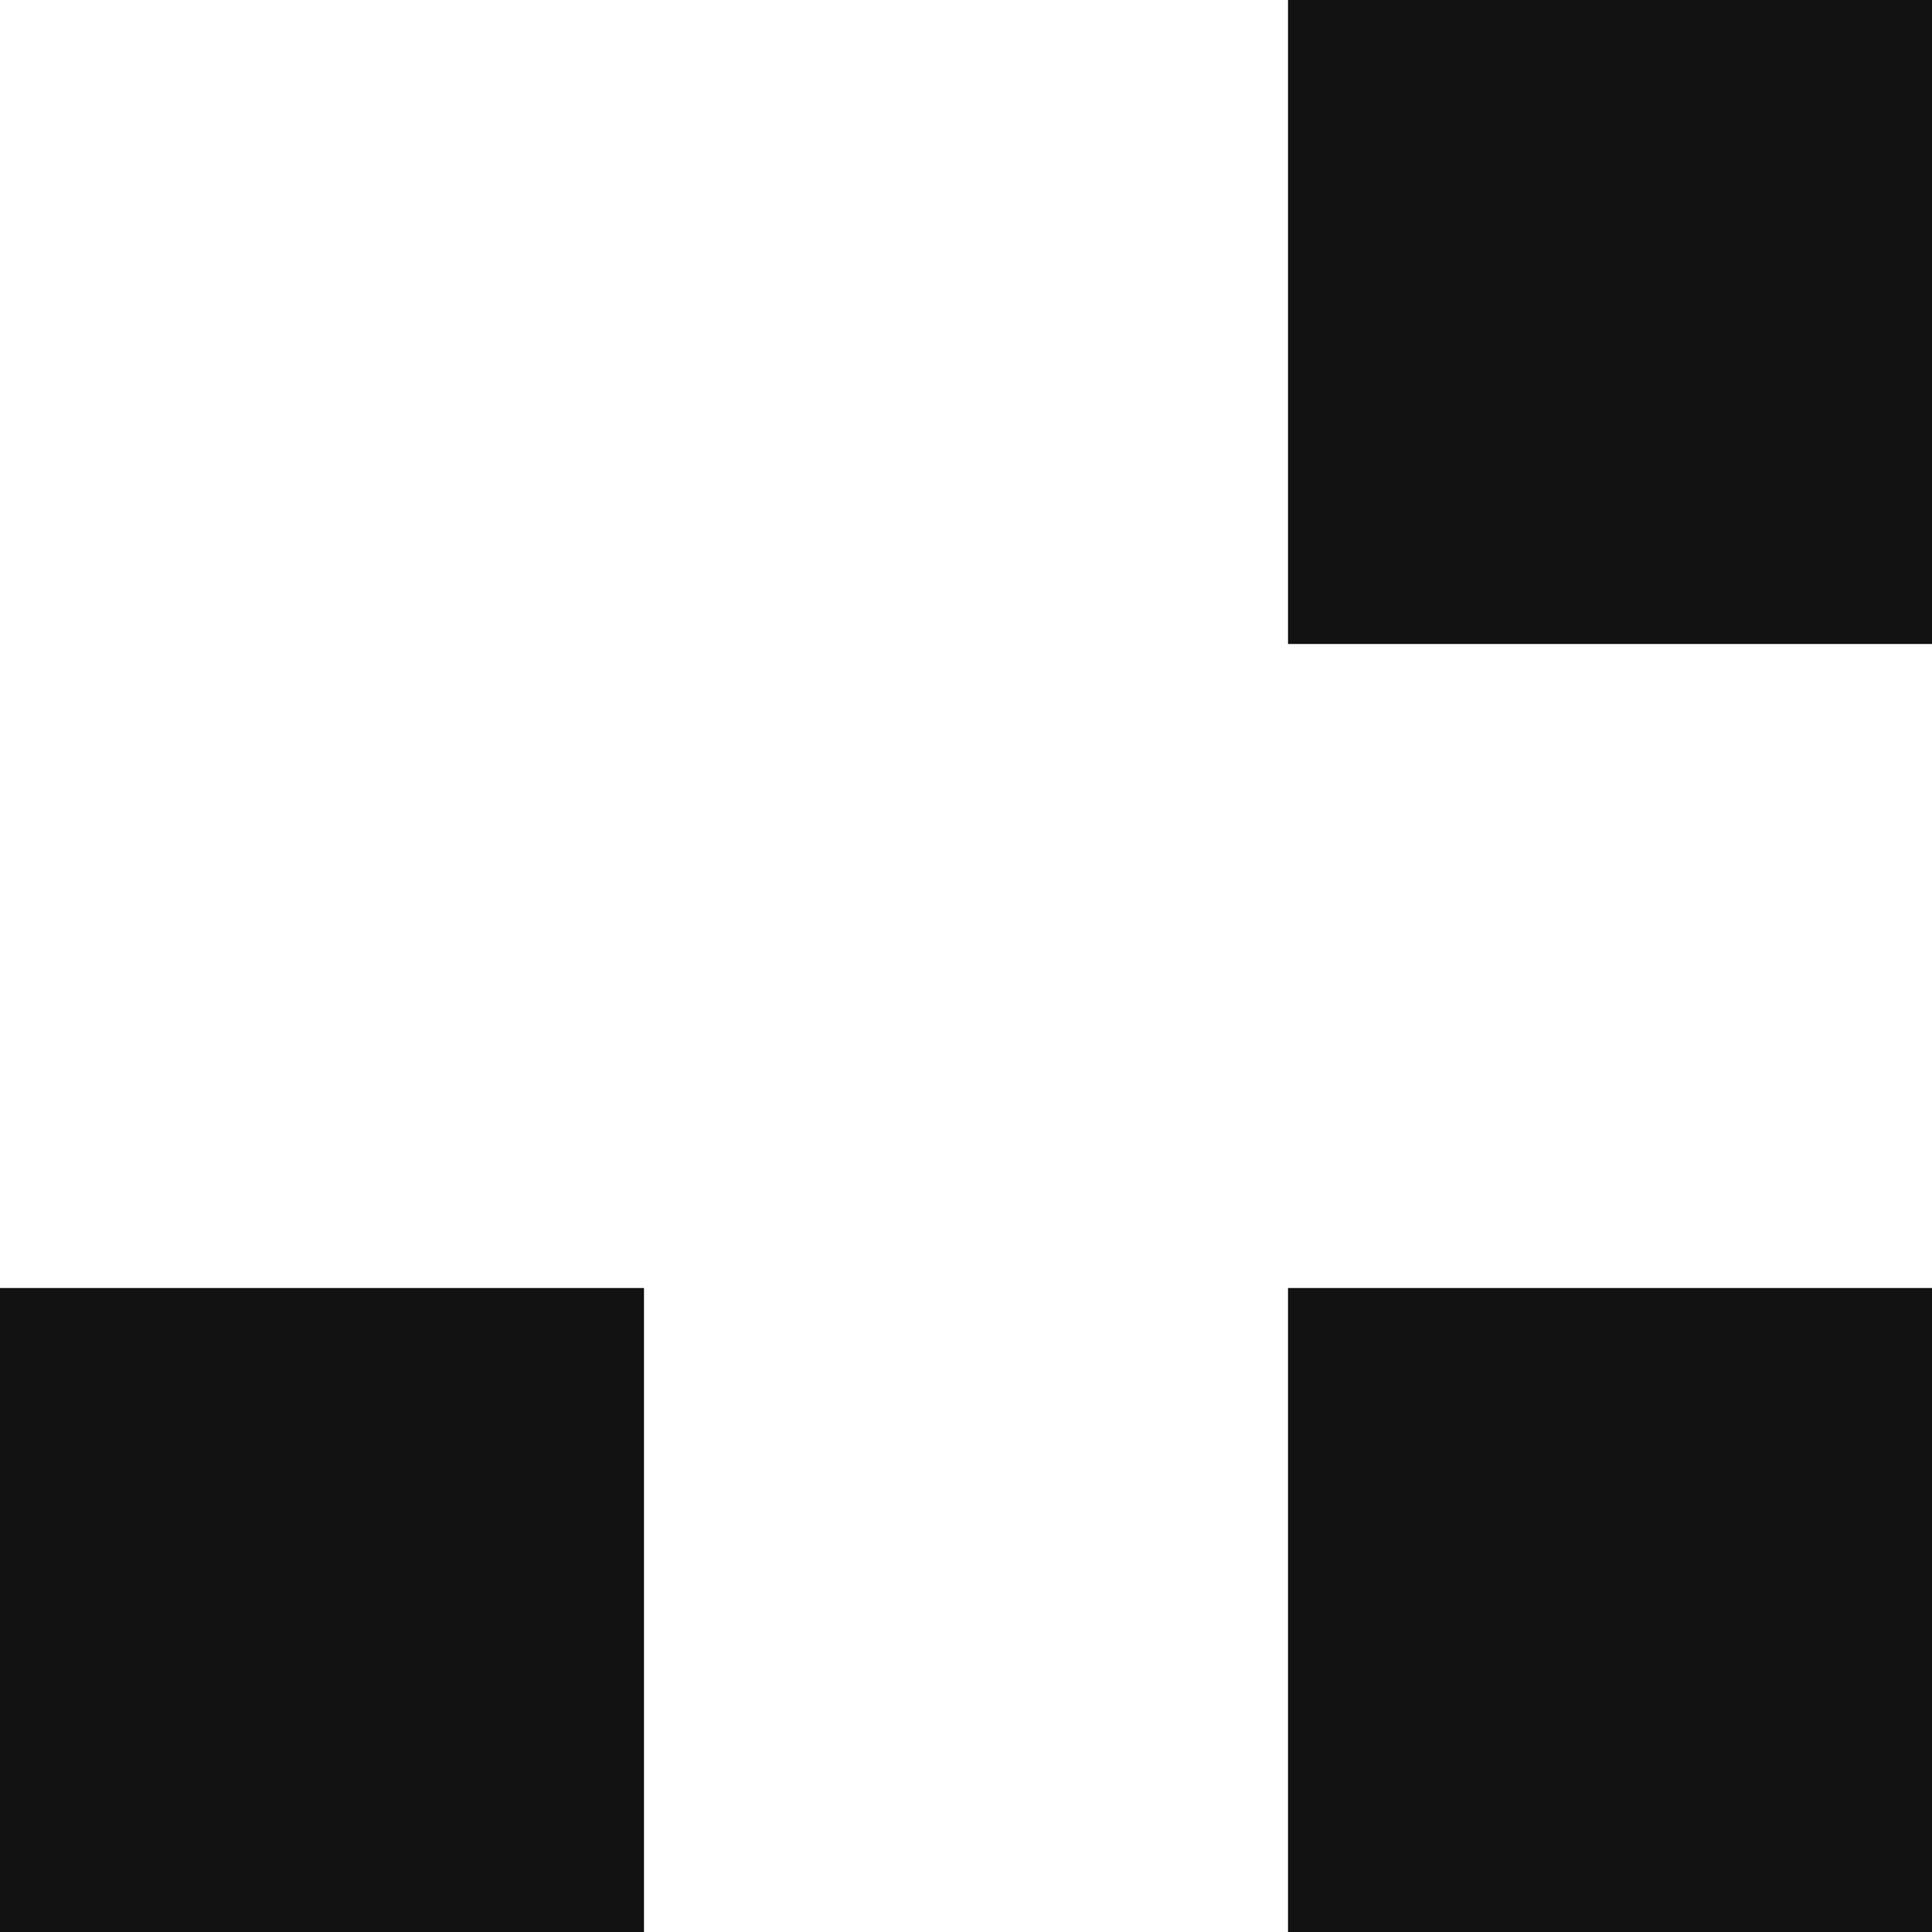
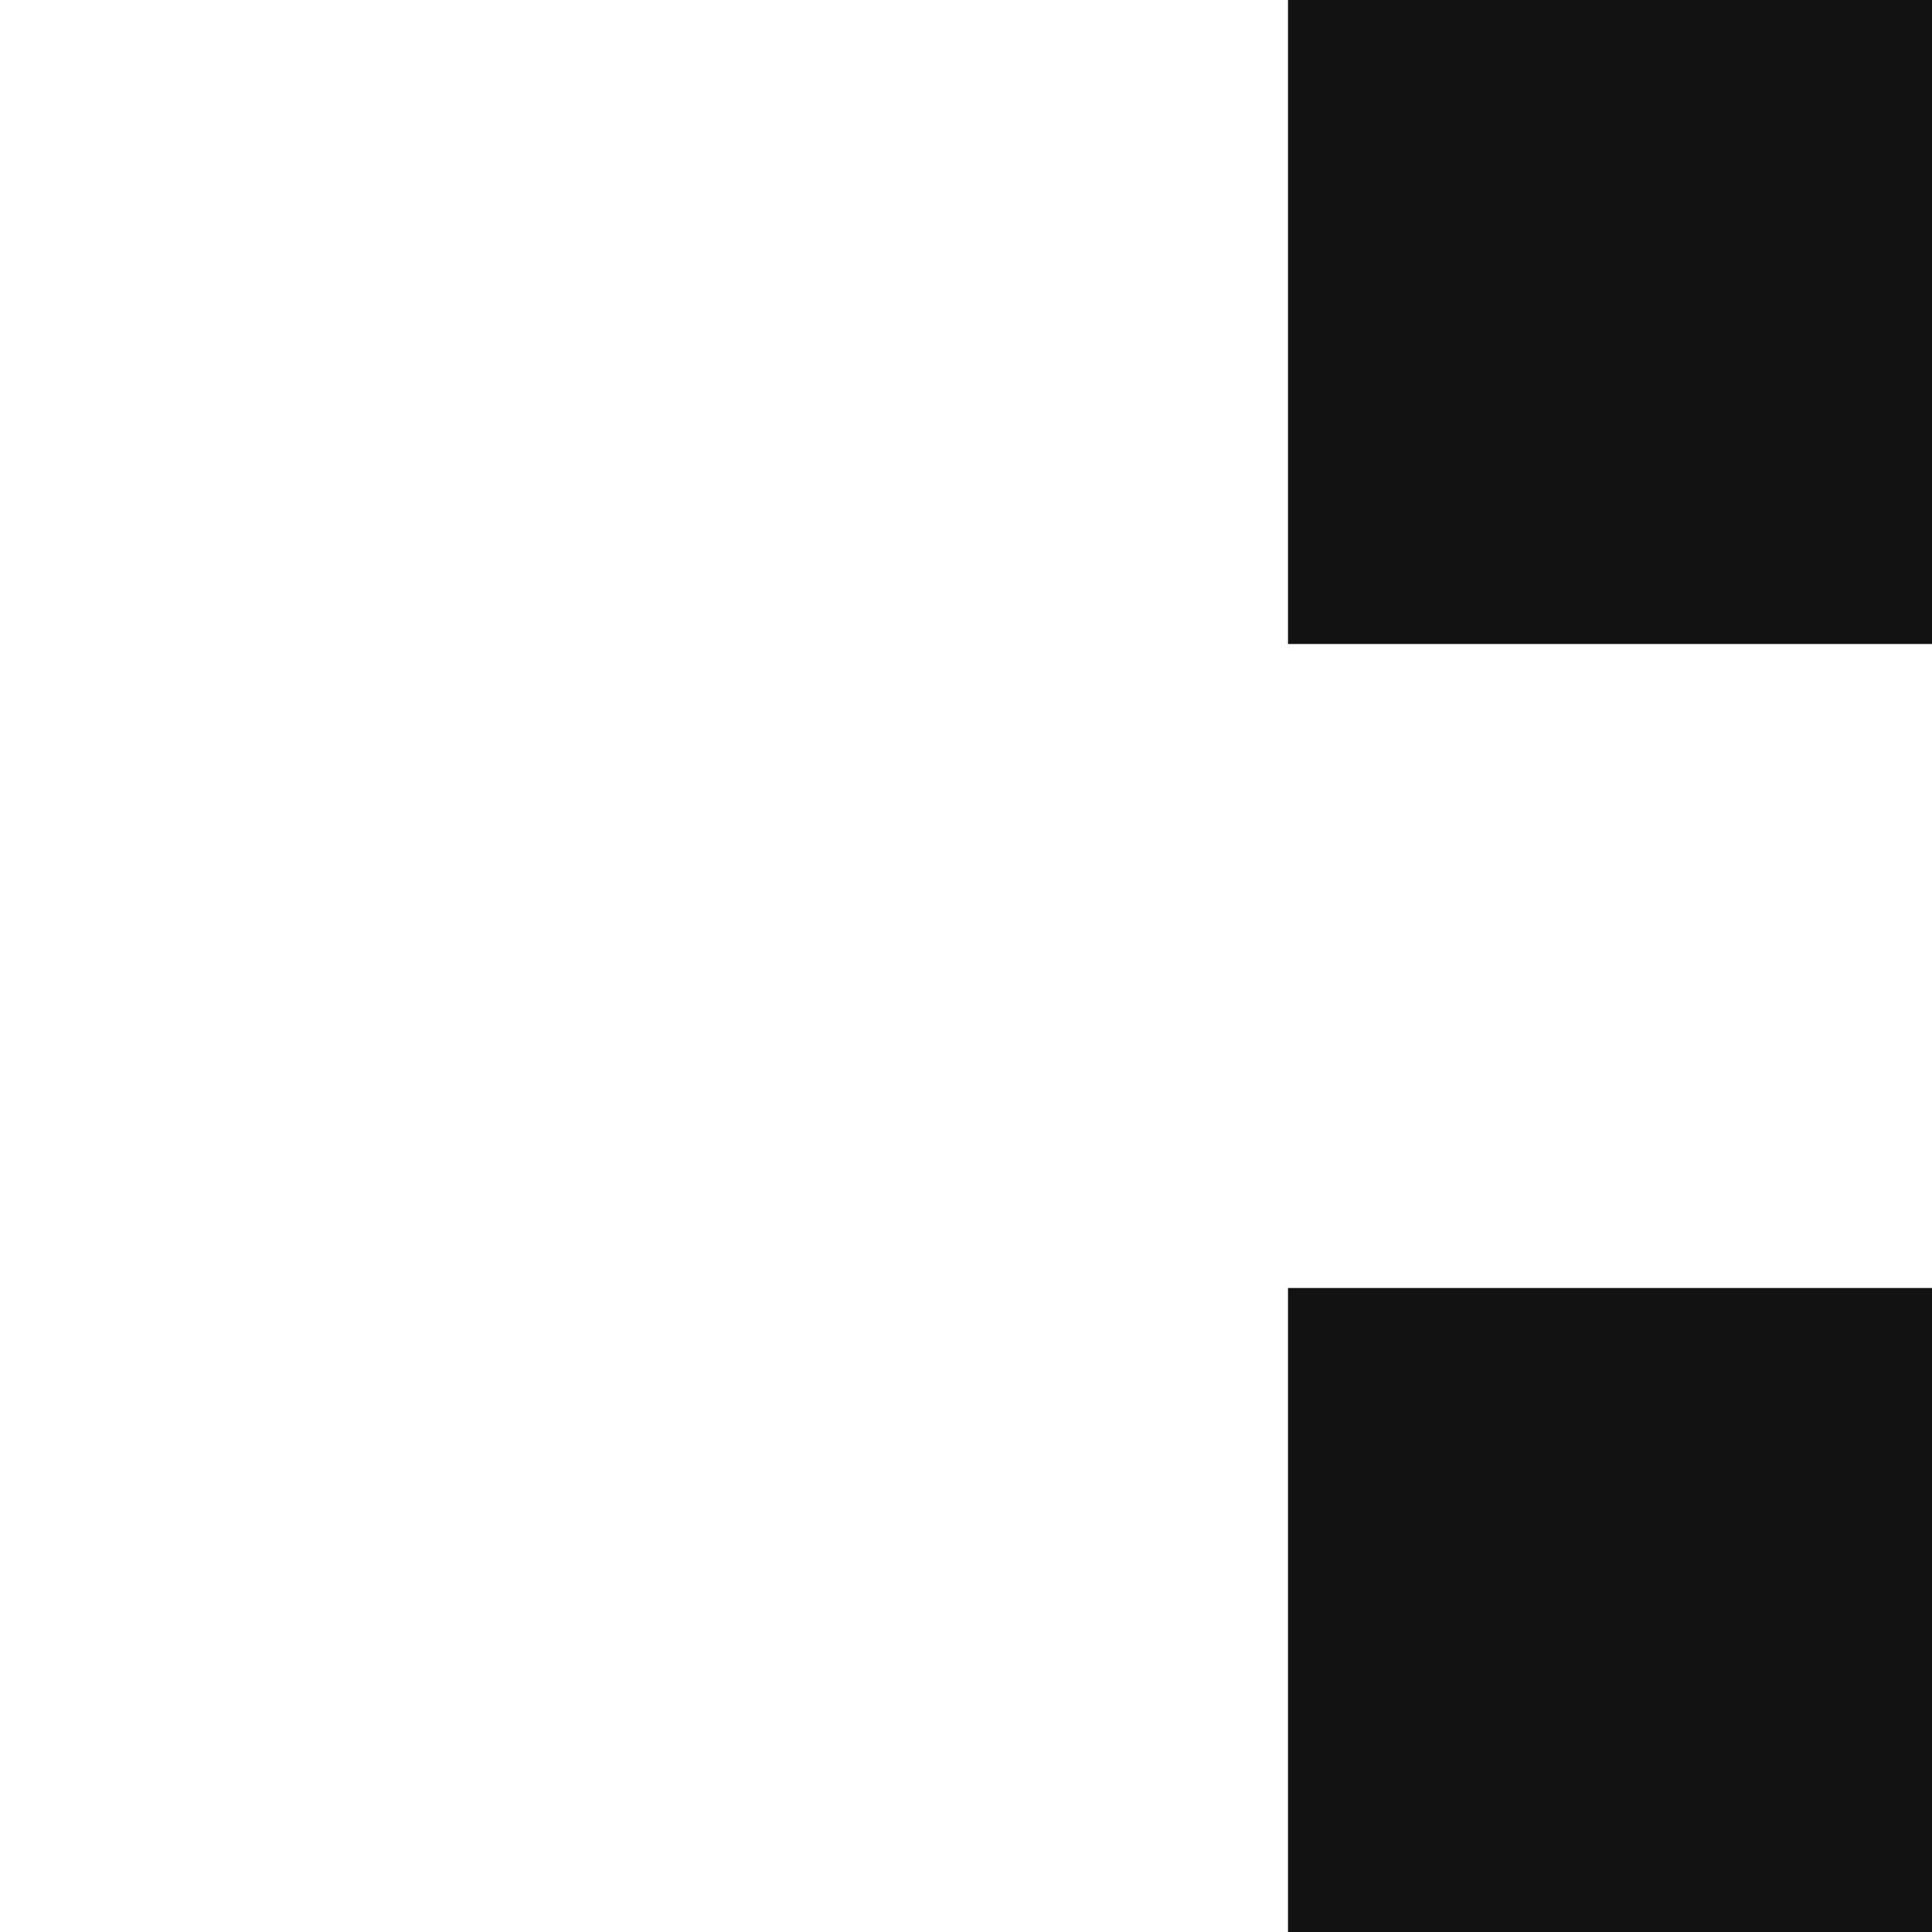
<svg xmlns="http://www.w3.org/2000/svg" width="12" height="12" viewBox="0 0 12 12" fill="none">
  <g clip-path="url(#clip0_33_175)">
-     <path d="M4 8H0L0 12H4L4 8Z" fill="#121212" />
    <path d="M12 0L8 0L8 4L12 4V0Z" fill="#121212" />
    <path d="M12 8H8L8 12H12V8Z" fill="#121212" />
  </g>
  <defs>
    <clipPath id="clip0_33_175">
      <rect width="12" height="12" fill="white" />
    </clipPath>
  </defs>
</svg>